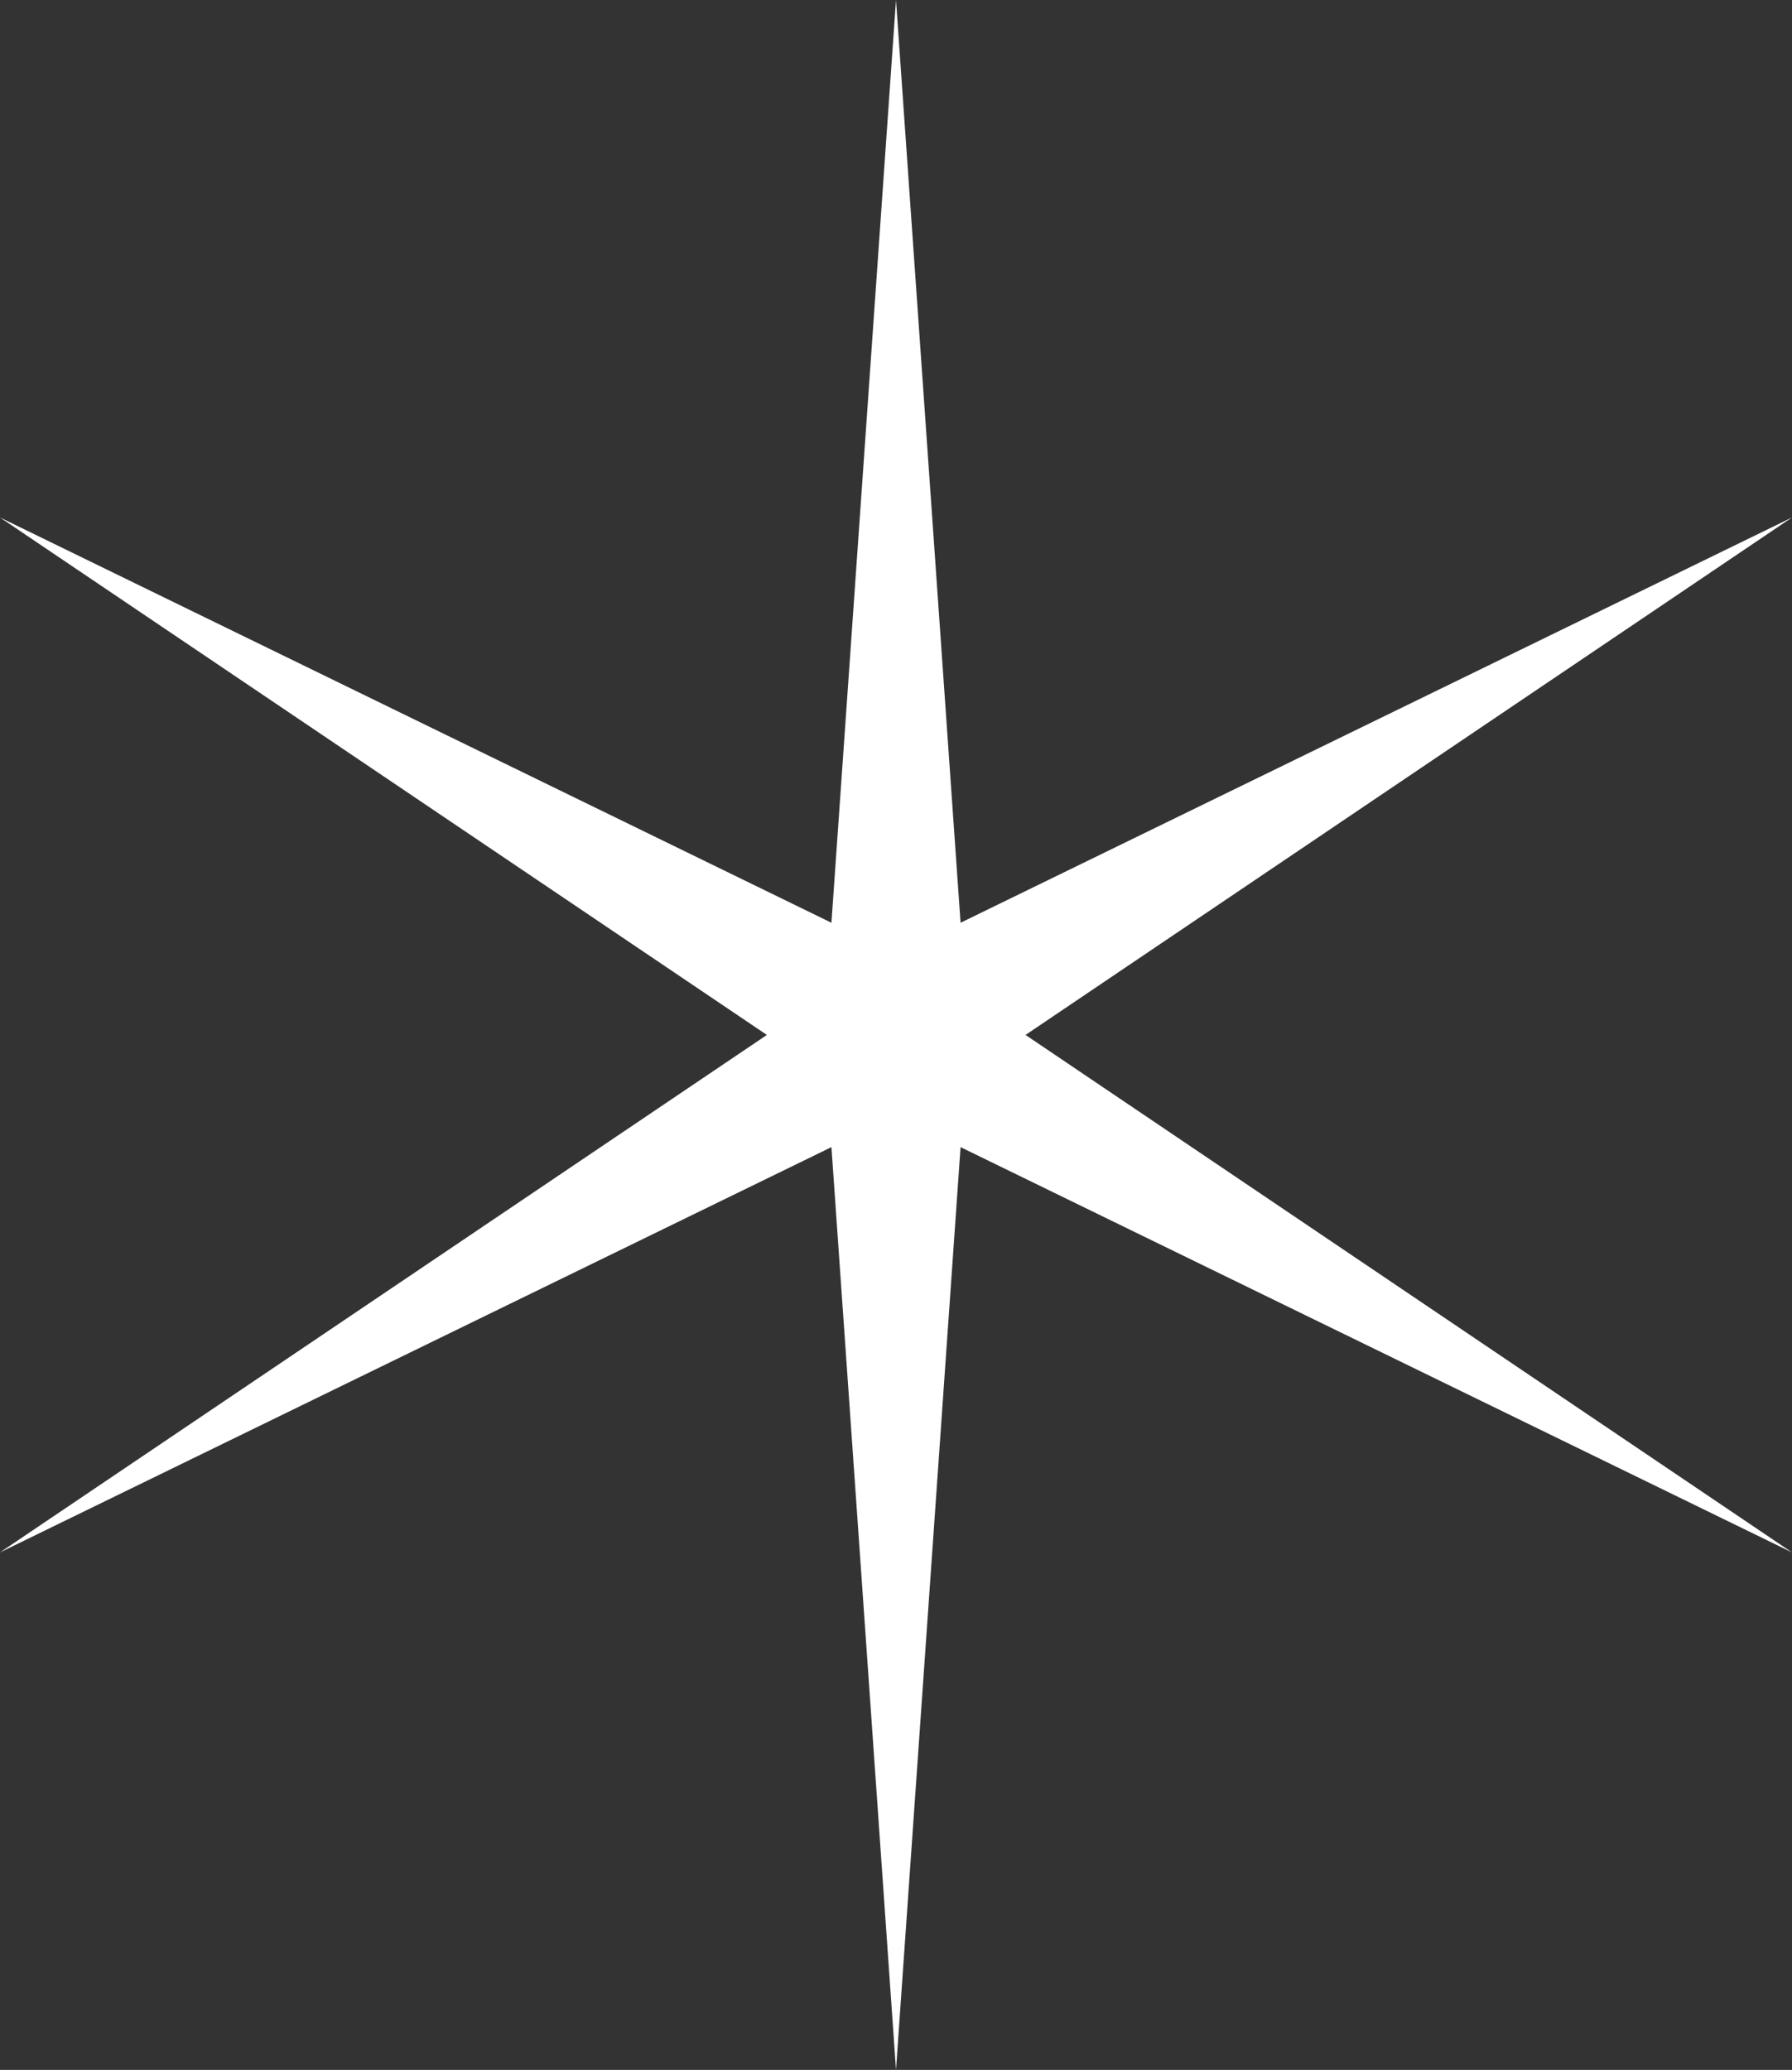
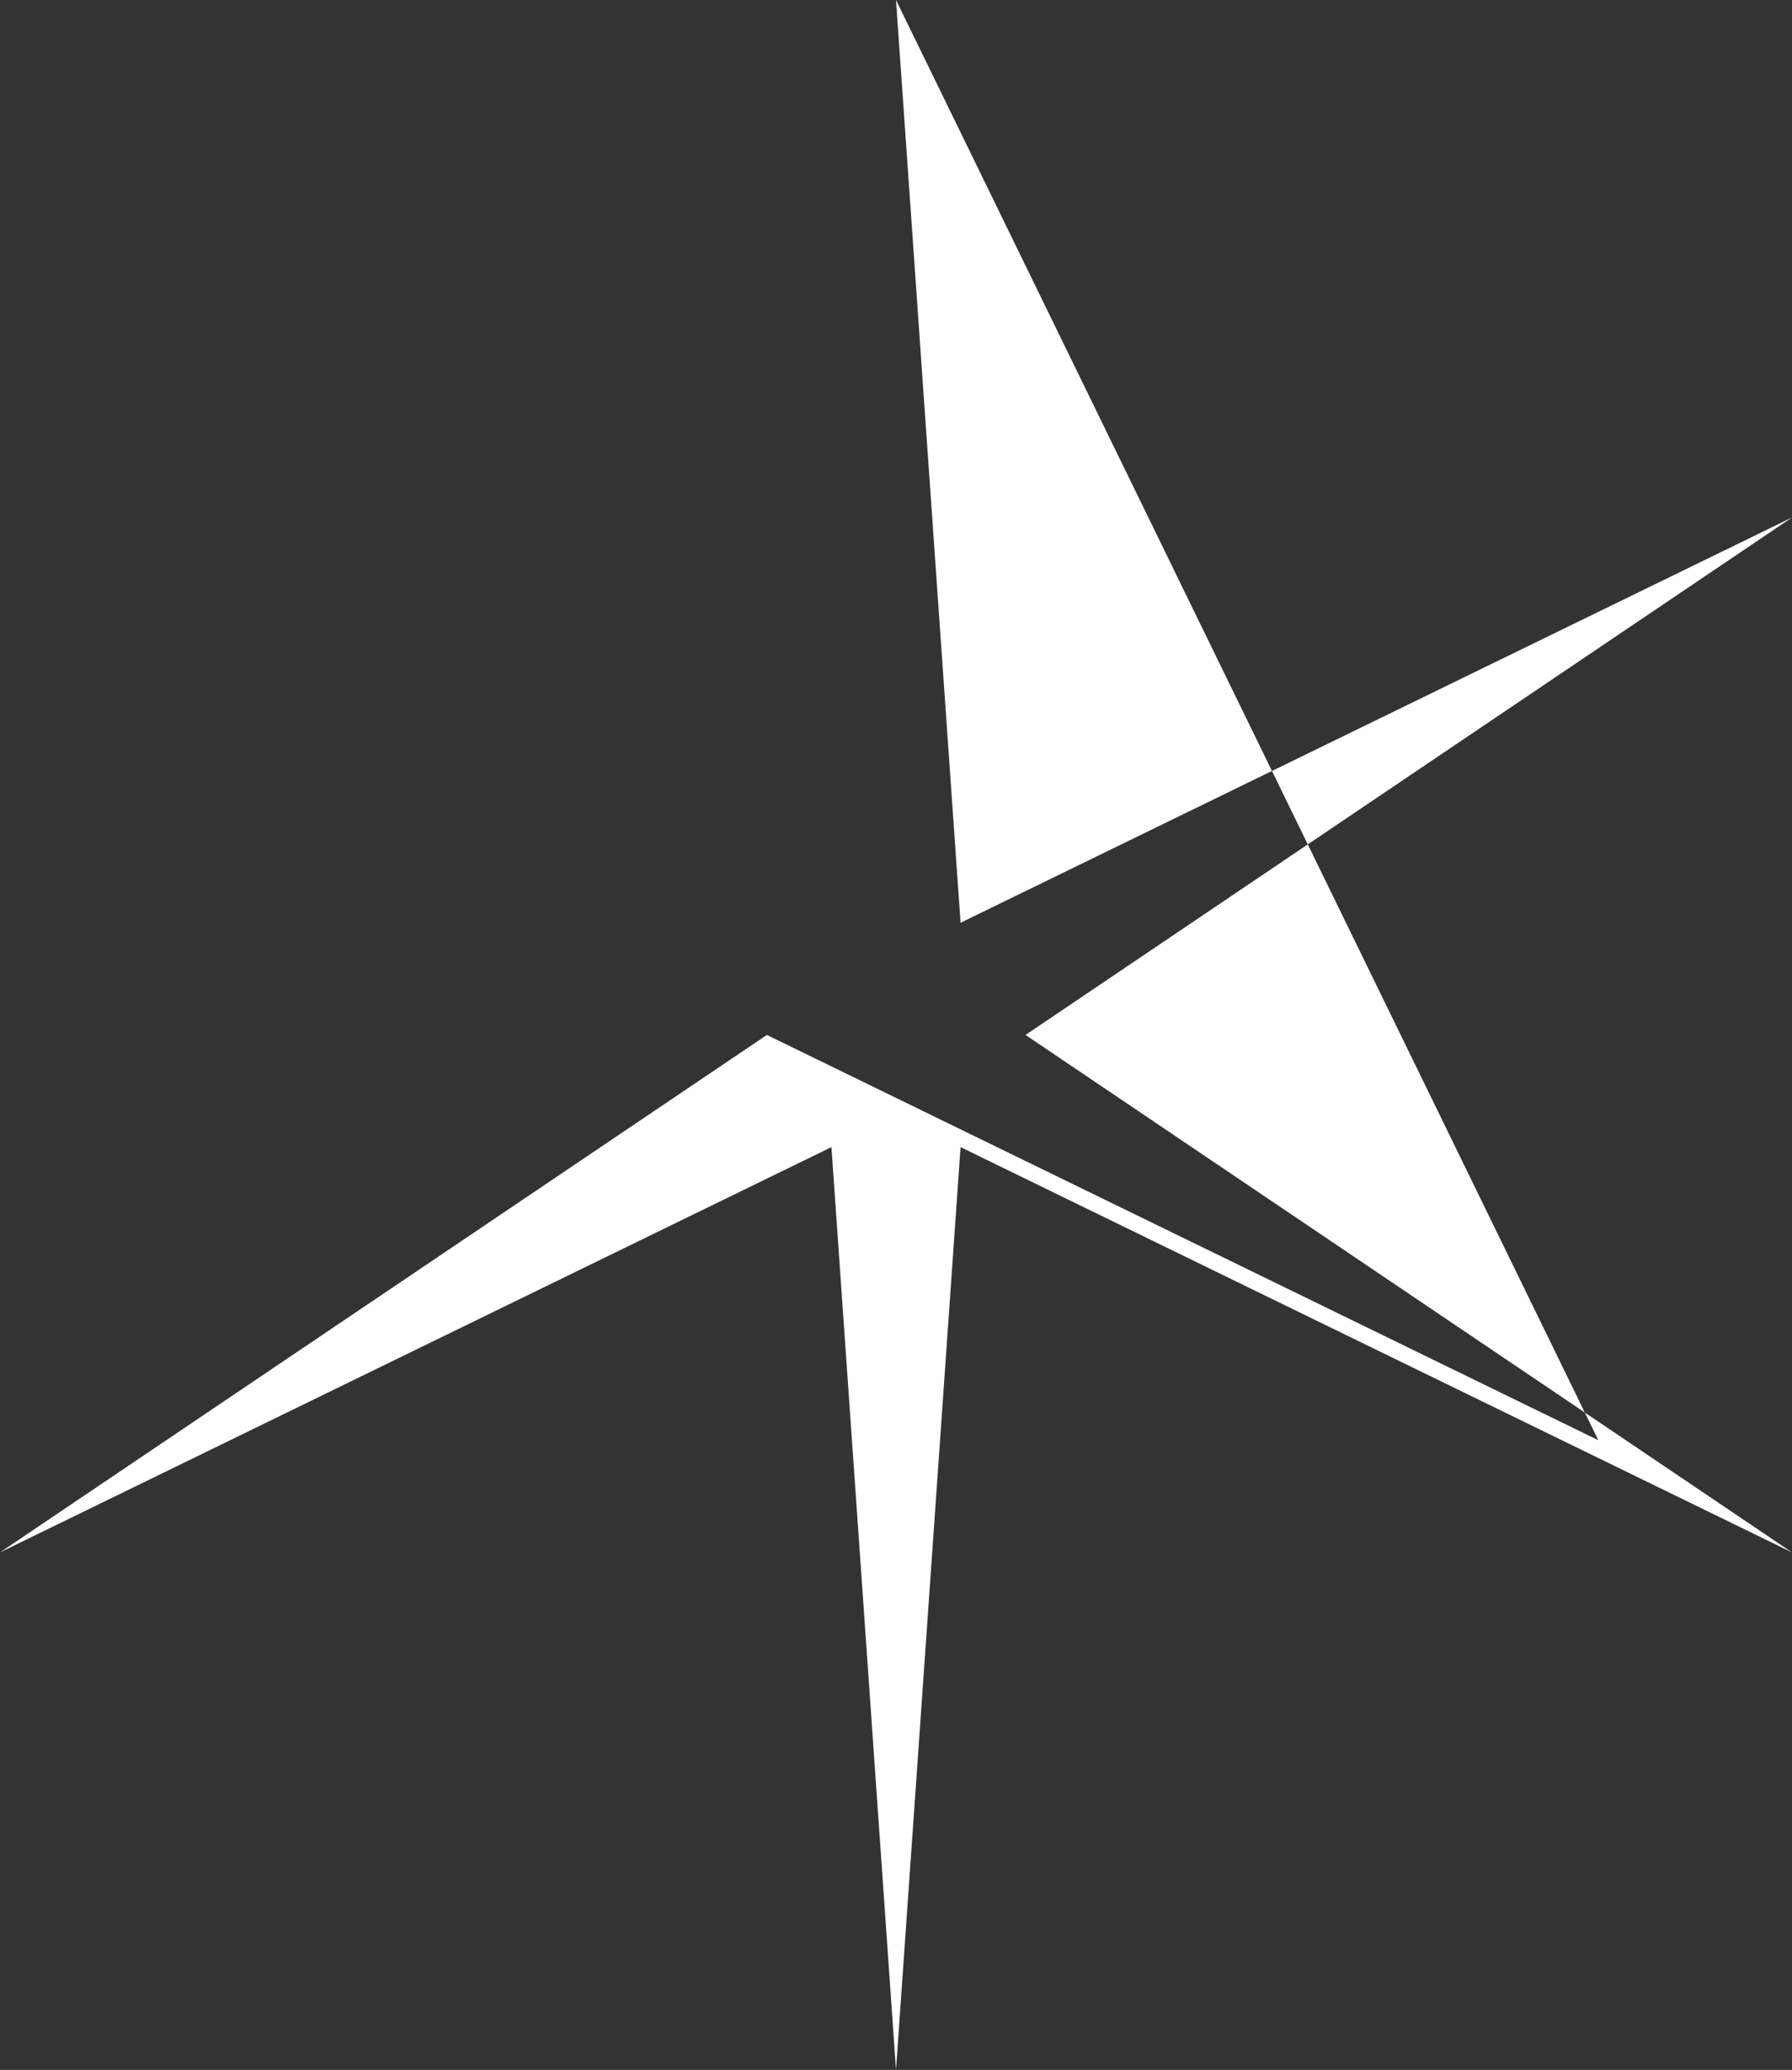
<svg xmlns="http://www.w3.org/2000/svg" fill="#000000" height="500" preserveAspectRatio="xMidYMid meet" version="1" viewBox="0.0 0.0 433.0 500.0" width="433" zoomAndPan="magnify">
  <rect x="0.0" y="0.0" width="433.0" height="500.0" fill="#333333" stroke="none" />
  <g id="change1_1">
-     <path d="M216.5,0l15.6,222.9L433,125L247.8,250L433,375l-200.9-97.9L216.5,500l-15.6-222.9L0,375l185.3-125L0,125 l200.9,97.9L216.5,0z" fill="#ffffff" />
+     <path d="M216.5,0l15.6,222.9L433,125L247.8,250L433,375l-200.9-97.9L216.5,500l-15.6-222.9L0,375l185.3-125l200.9,97.9L216.5,0z" fill="#ffffff" />
  </g>
</svg>